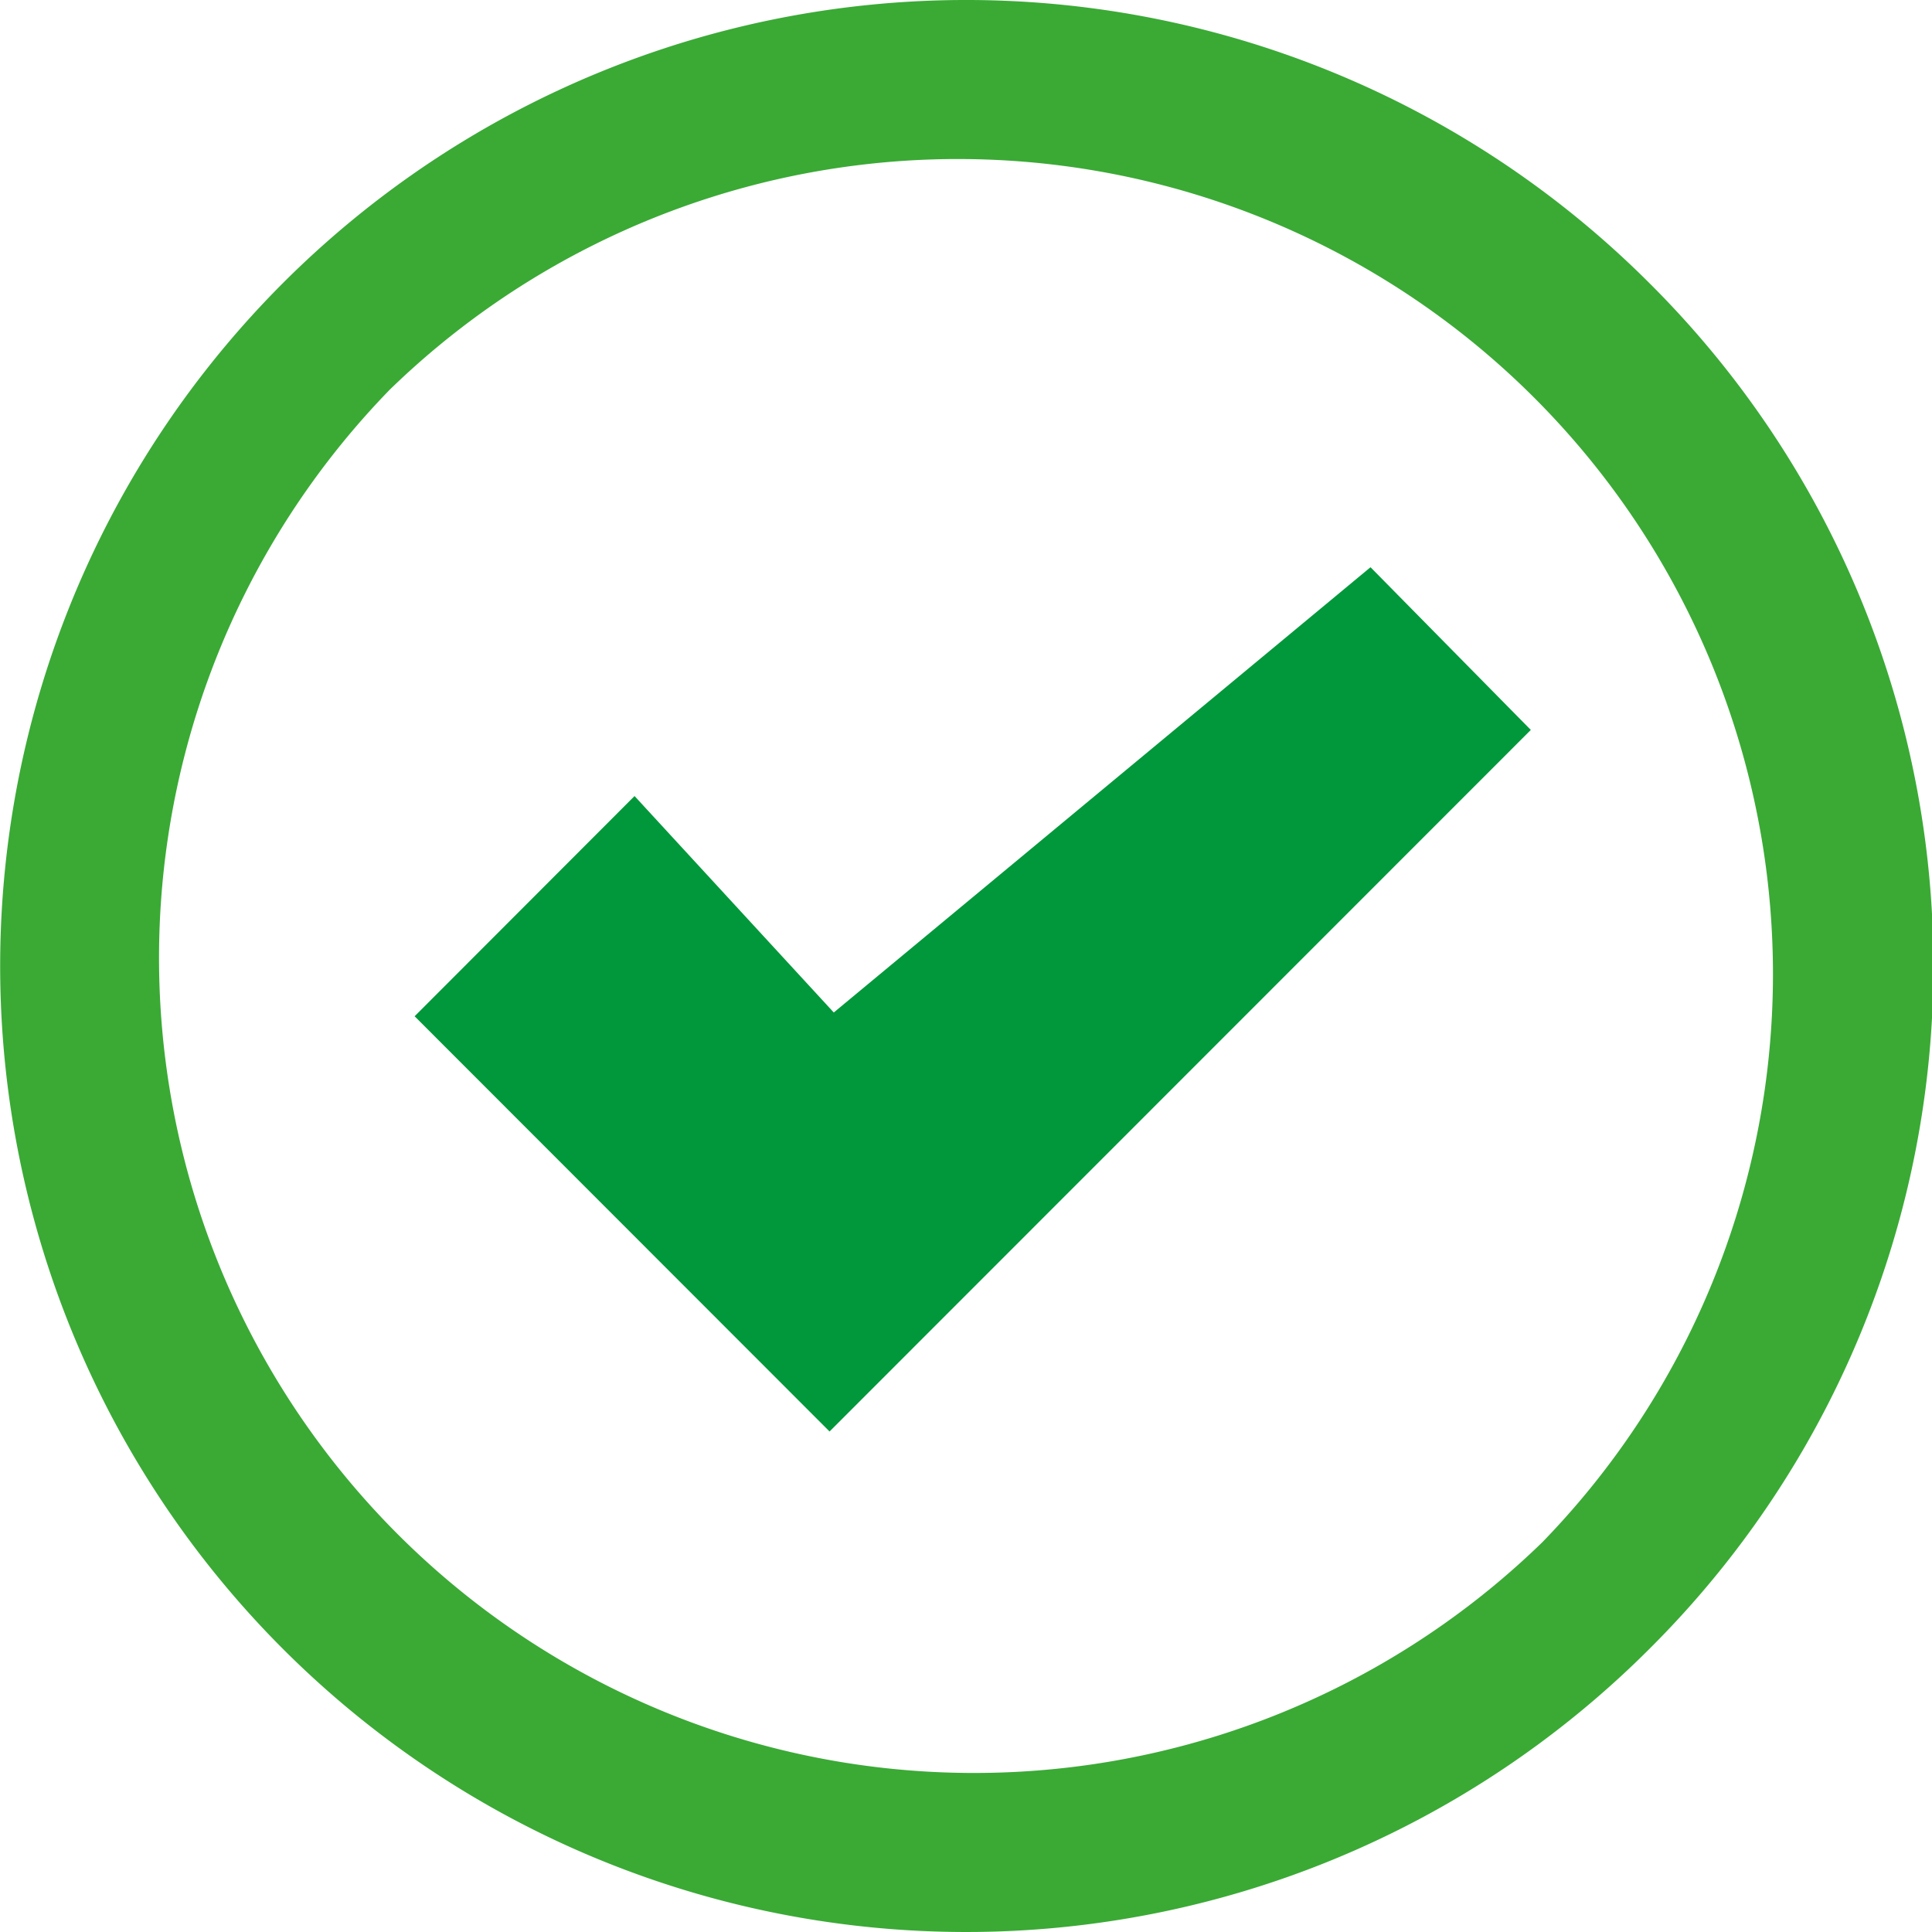
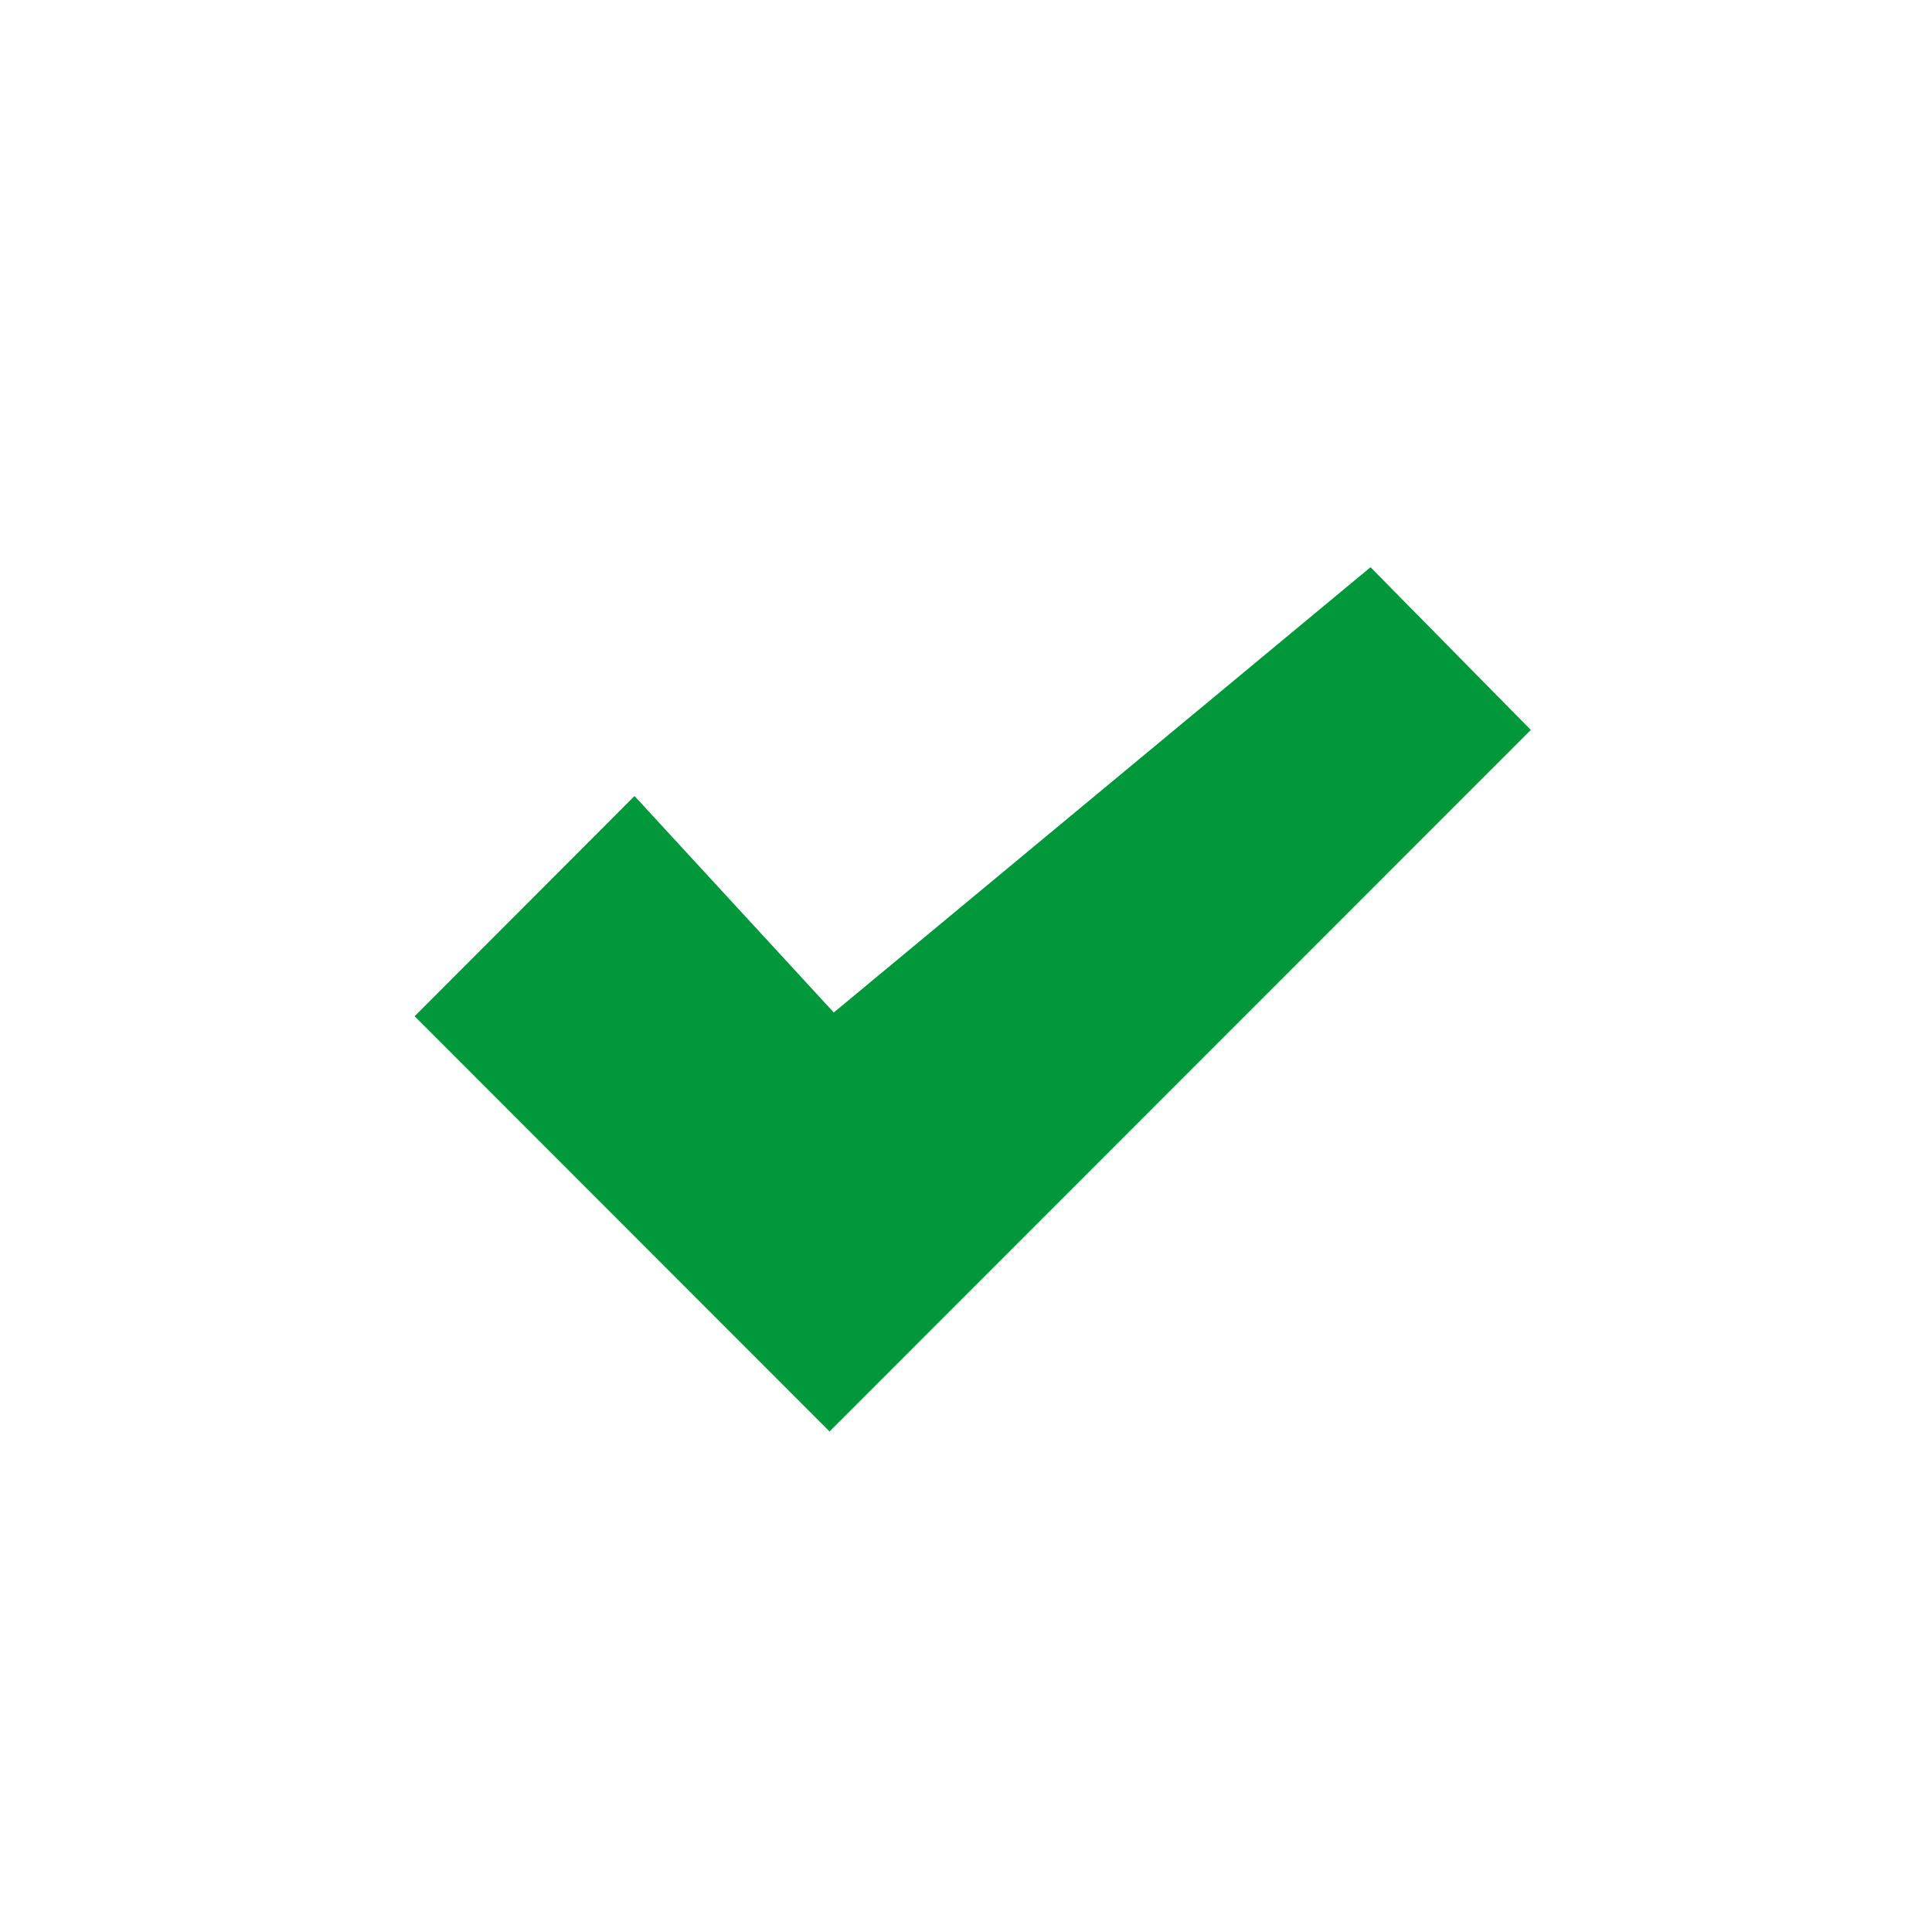
<svg xmlns="http://www.w3.org/2000/svg" xmlns:xlink="http://www.w3.org/1999/xlink" viewBox="0 0 64 64">
  <defs>
    <symbol id="a" viewBox="0 0 64 64">
-       <path d="M54.63,9.37a32,32,0,1,0,0,45.26A31.9,31.9,0,0,0,54.63,9.37ZM51.09,51.09A27,27,0,0,1,12.91,12.91,27,27,0,0,1,51.09,51.09Z" style="fill:#3aaa35" />
      <polygon points="27.62 33.54 21.02 26.37 13.73 33.67 13.73 33.66 27.48 47.42 50.71 24.18 45.4 18.79 27.62 33.54" style="fill:#00983a" />
    </symbol>
  </defs>
  <title>on</title>
  <use width="64" height="64" xlink:href="#a" />
</svg>